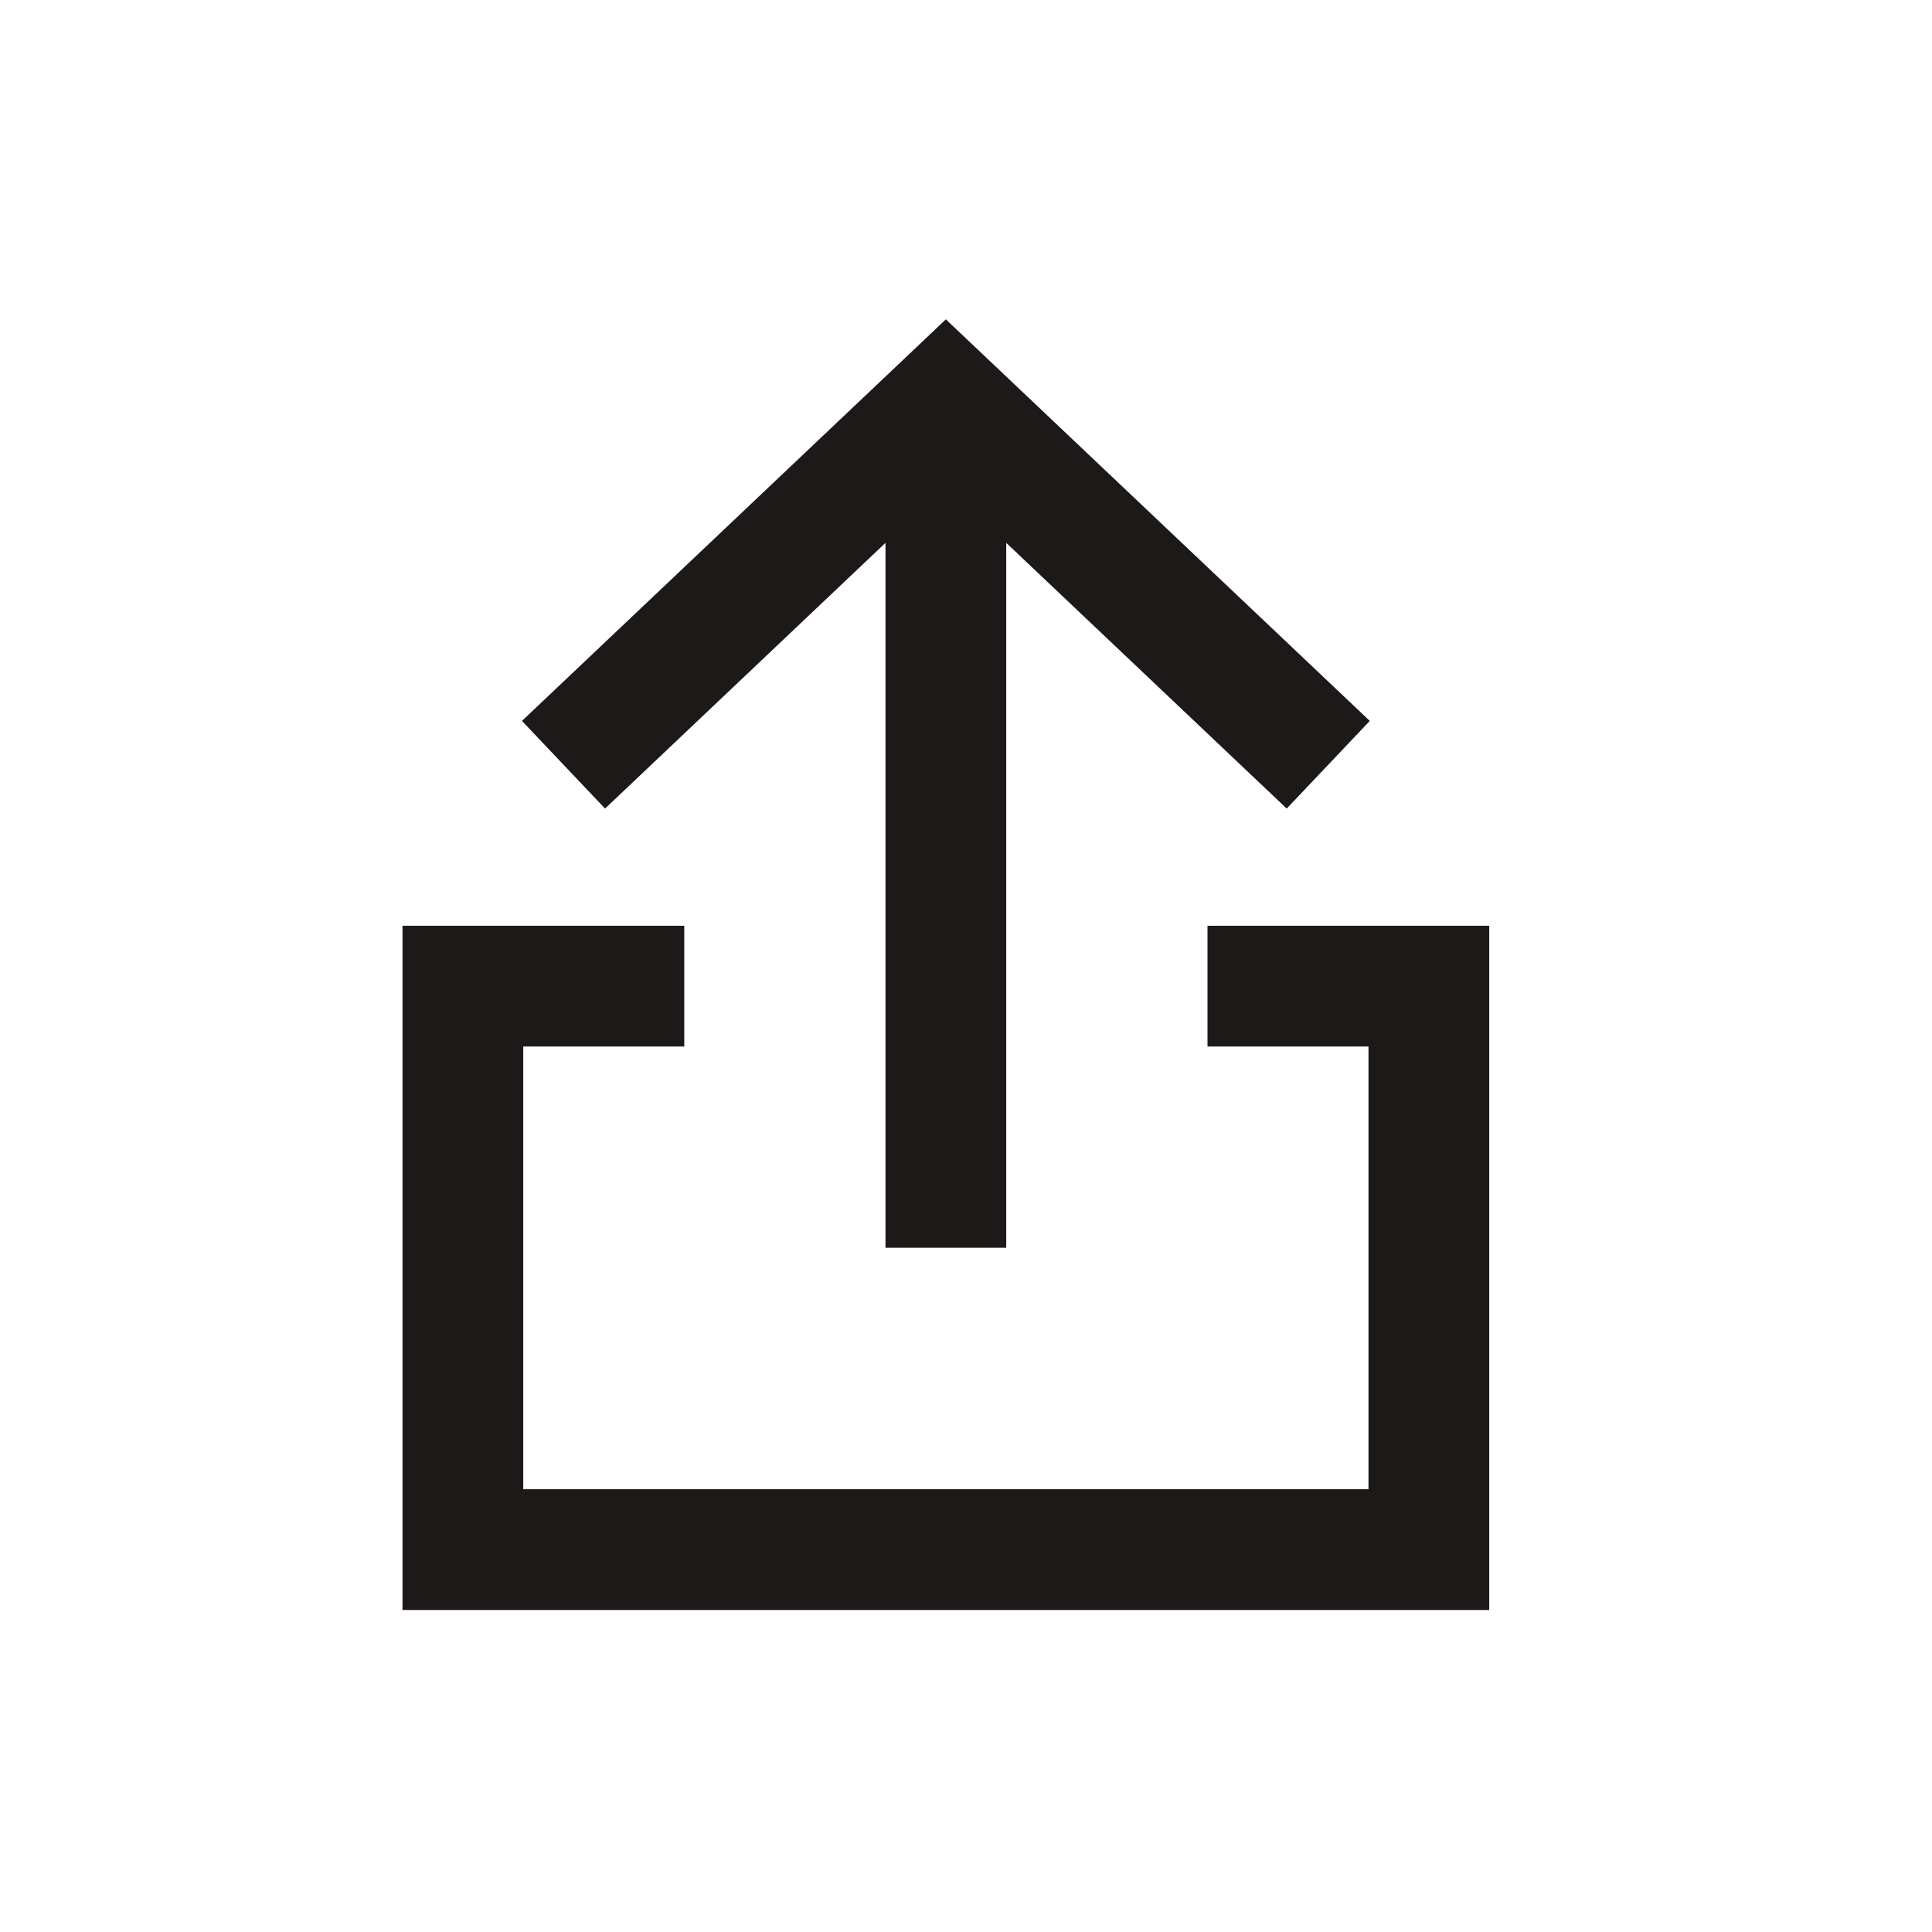
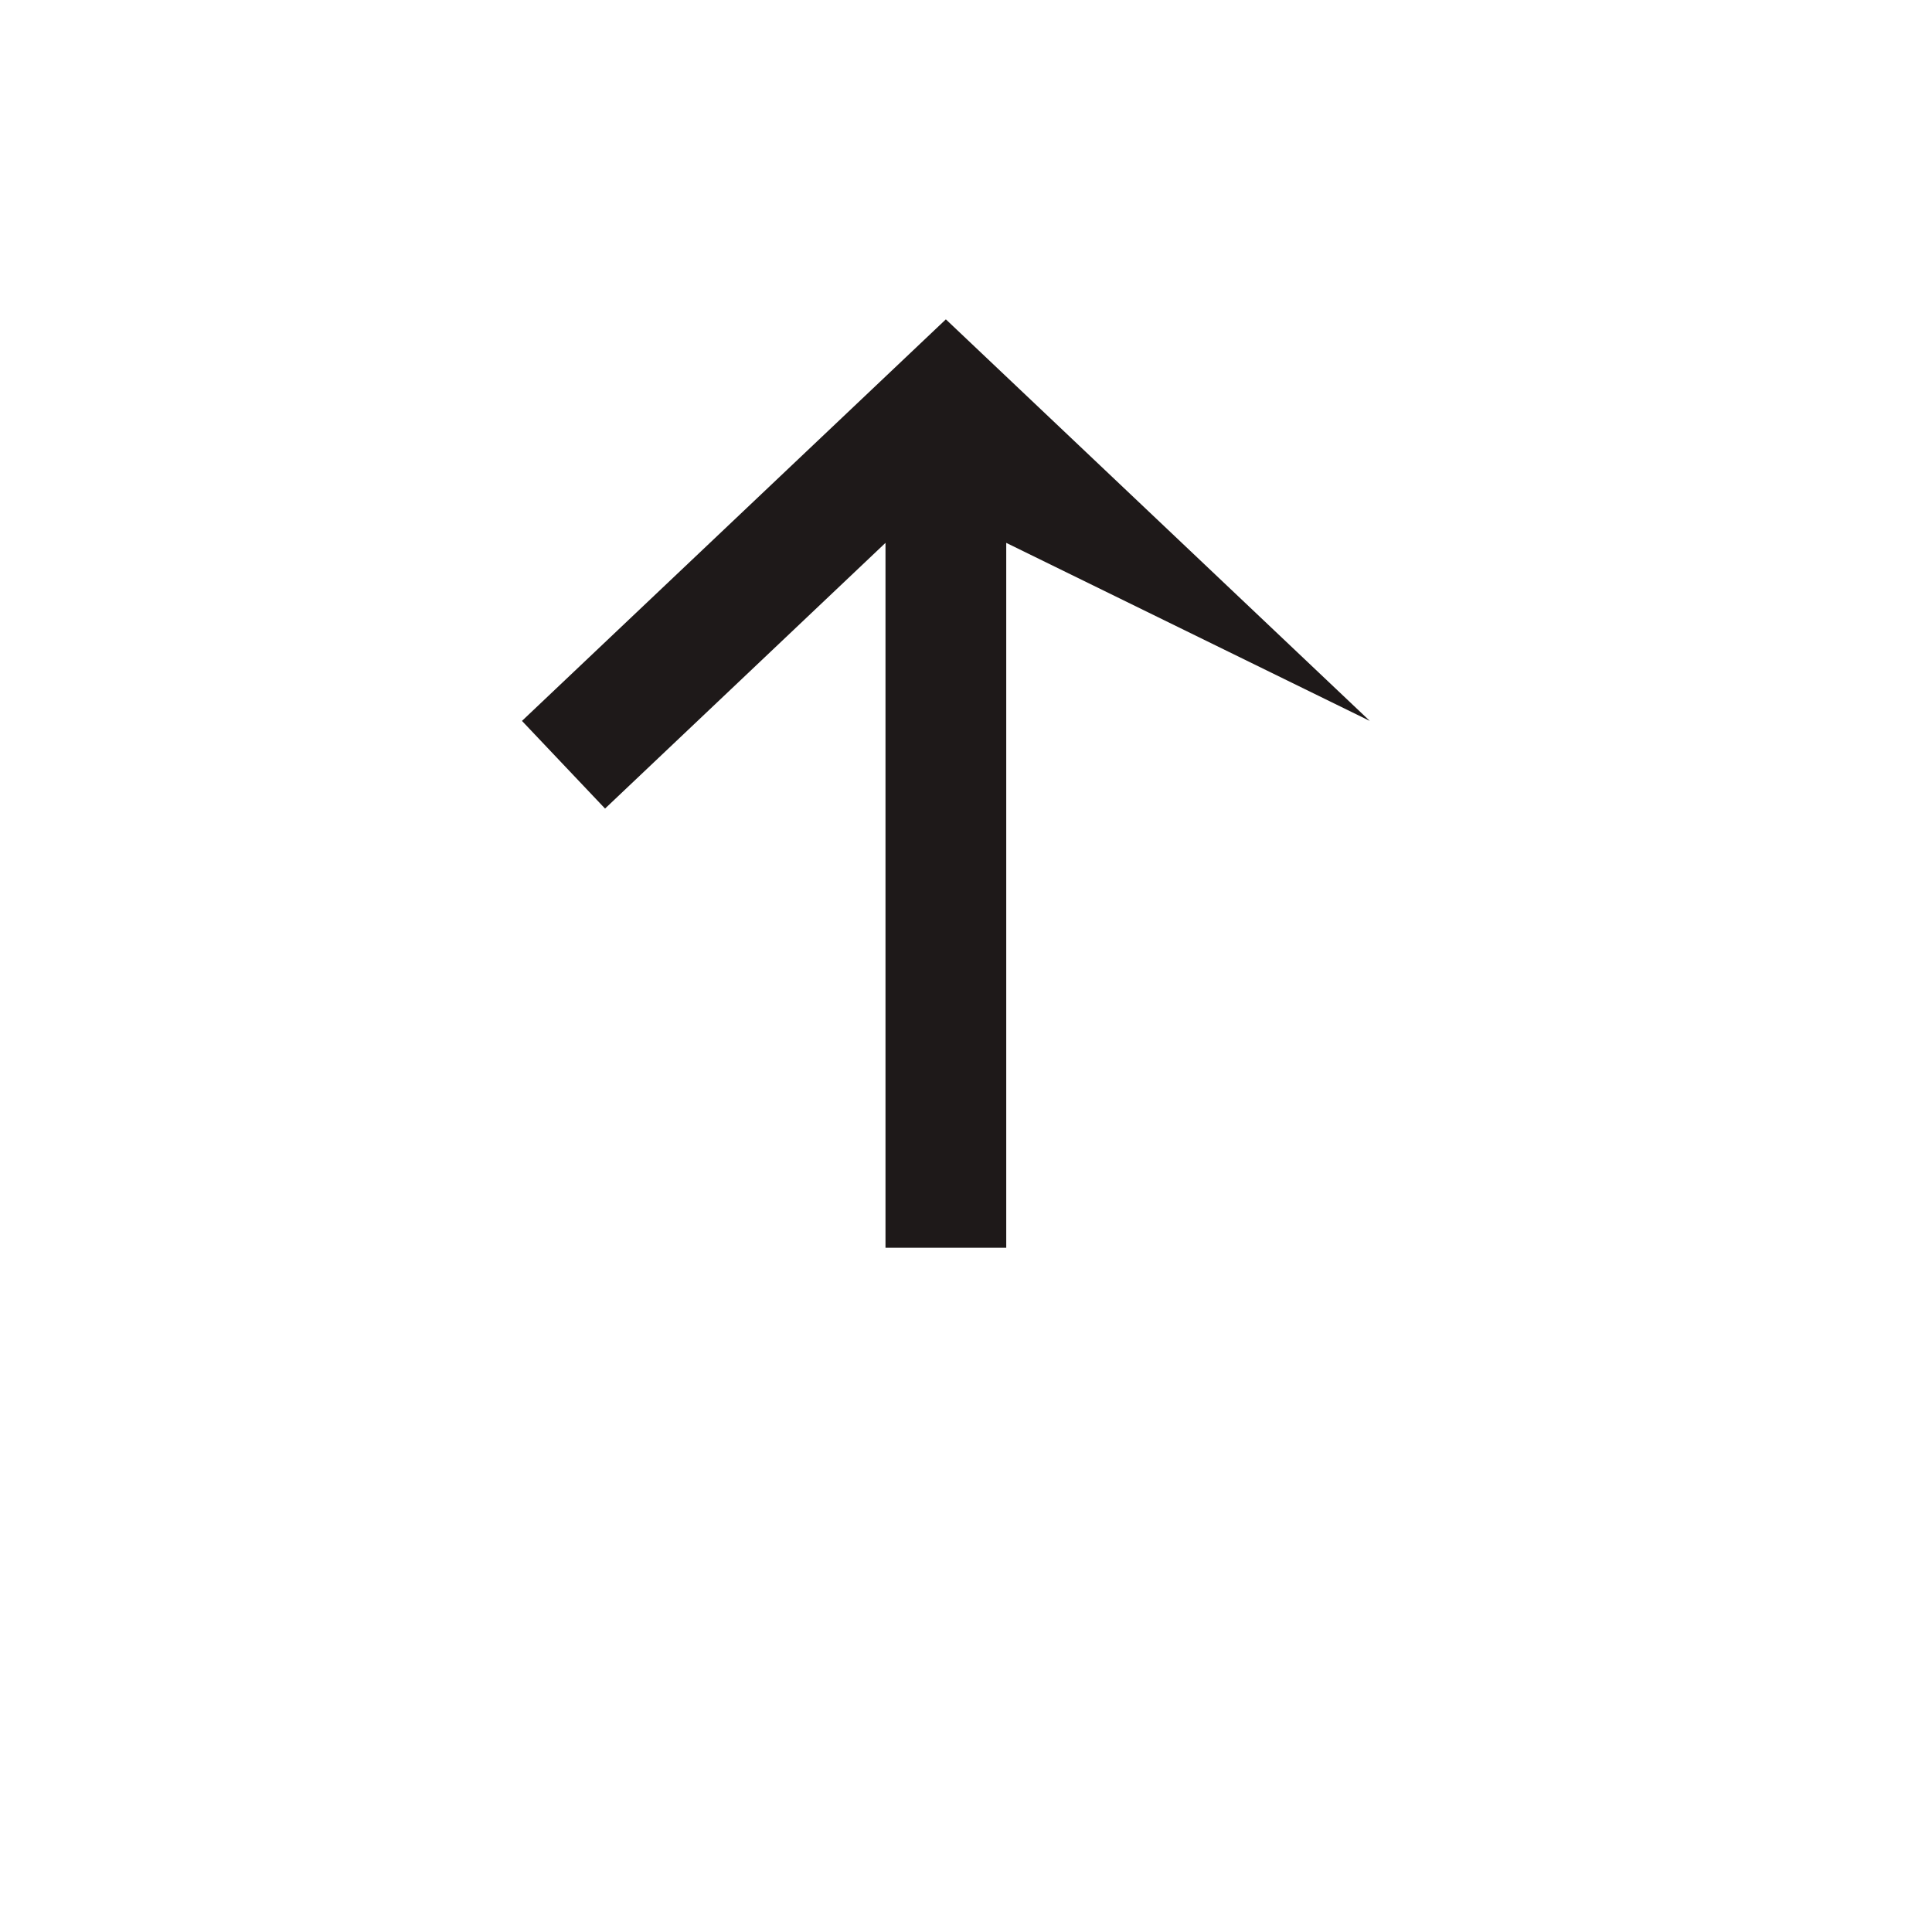
<svg xmlns="http://www.w3.org/2000/svg" width="64" height="64" viewBox="0 0 64 64" fill="none">
-   <path d="M29.333 41.333V17.983L20.043 26.785L17.291 23.881L31.333 10.579L45.376 23.881L42.624 26.785L33.333 17.983V41.333H29.333Z" fill="#1E1919" />
-   <path d="M40 34.667V30.667H49.333V53.333H13.333V30.667H22.667V34.667H17.333V49.333H45.333V34.667H40Z" fill="#1E1919" />
+   <path d="M29.333 41.333V17.983L20.043 26.785L17.291 23.881L31.333 10.579L45.376 23.881L33.333 17.983V41.333H29.333Z" fill="#1E1919" />
</svg>